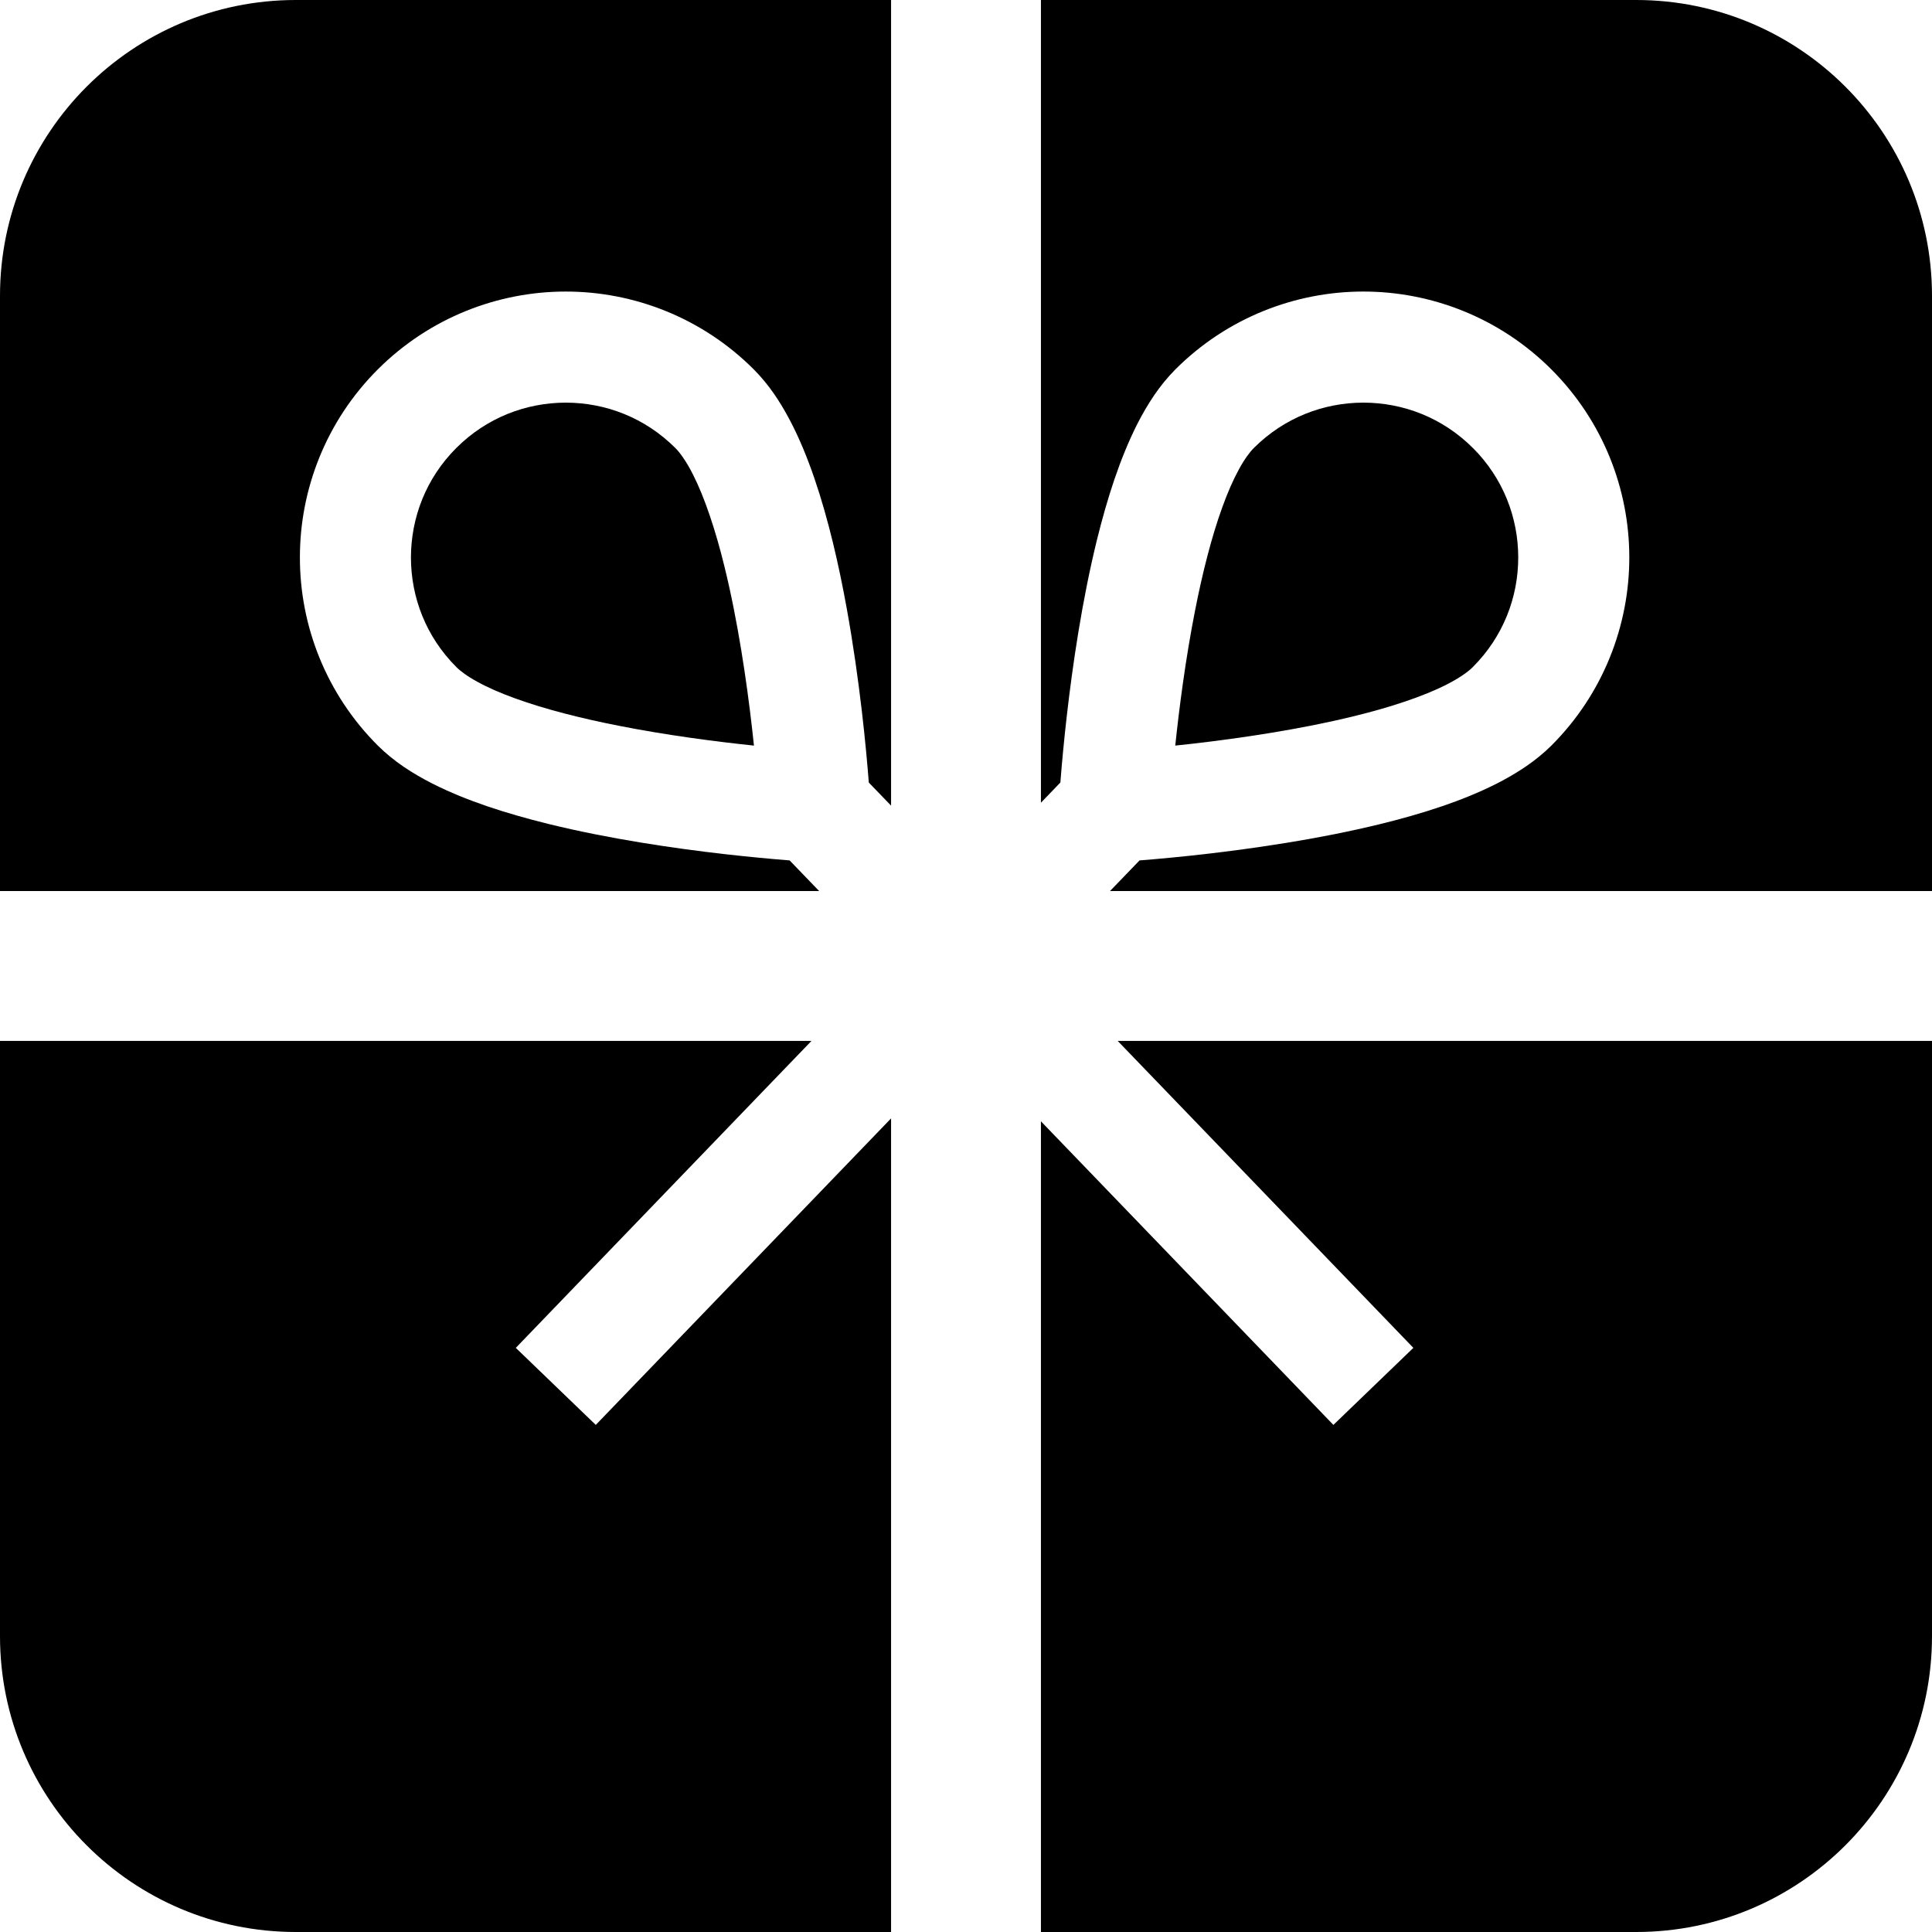
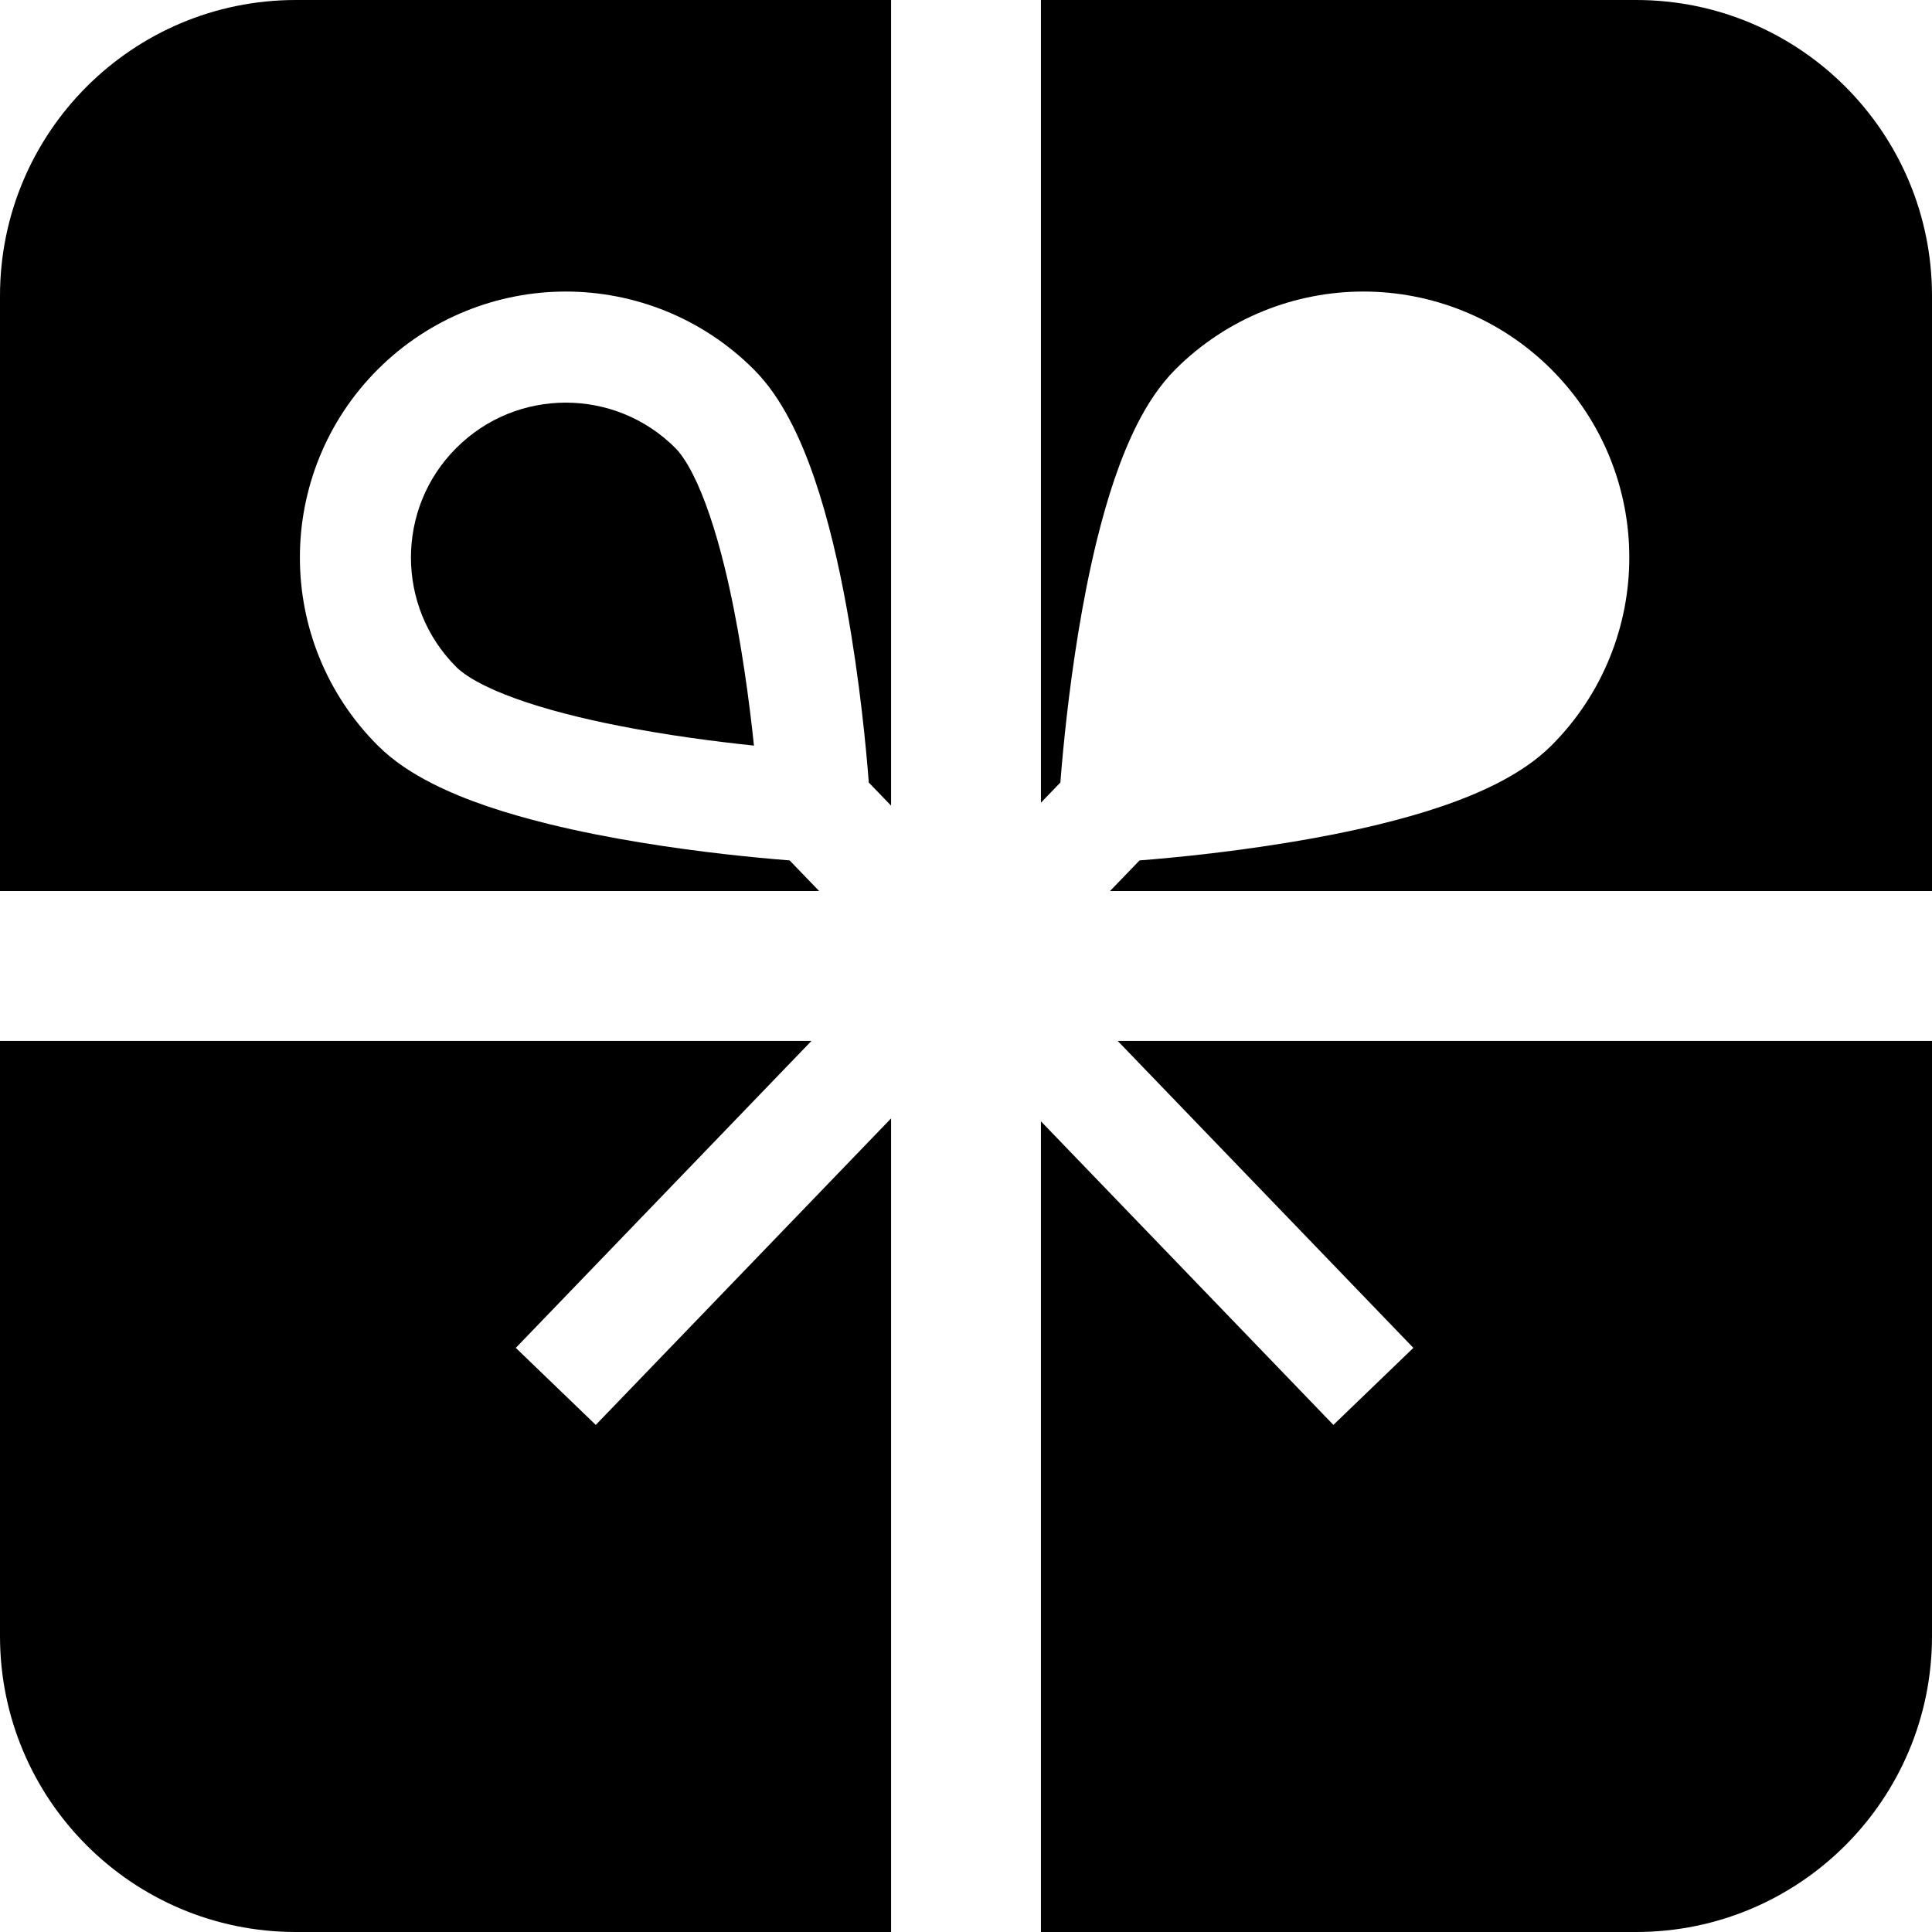
<svg xmlns="http://www.w3.org/2000/svg" height="800px" width="800px" version="1.1" id="_x32_" viewBox="0 0 512 512" xml:space="preserve">
  <style type="text/css">
	.st0{fill:#000000;}
</style>
  <g>
    <path class="st0" d="M0,78.41v157.724h217.084l-7.827-8.116c-0.327-0.03-0.597-0.048-0.942-0.077   c-4.078-0.328-9.732-0.847-16.367-1.597c-13.28-1.528-30.406-4-46.734-8.019c-10.906-2.712-21.445-6.02-30.656-10.684   c-5.25-2.682-10.155-5.808-14.443-10.068c-13.723-13.713-20.656-31.83-20.636-49.821c-0.02-17.992,6.895-36.118,20.636-49.85   c13.731-13.722,31.848-20.646,49.83-20.636c17.982-0.01,36.108,6.914,49.831,20.646c3.961,3.981,6.933,8.501,9.5,13.346   c2.558,4.847,4.683,10.068,6.558,15.53c3.732,10.924,6.463,22.896,8.559,34.436c3.491,19.299,5.174,37.348,5.846,46.158   l5.904,6.116V0H78.41C35.108,0,0,35.099,0,78.41z" />
-     <path class="st0" d="M383.355,181.417c3.414-1.721,5.847-3.49,6.972-4.654c8.049-8.059,12.011-18.463,12.021-29.022   c-0.01-10.558-3.972-20.982-12.011-29.02h-0.01c-8.058-8.049-18.463-12.002-29.021-12.02c-10.559,0.019-20.963,3.98-29.022,12.02   c-1,0.98-2.462,2.904-3.933,5.616c-1.491,2.702-3.01,6.154-4.423,10.077c-2.857,7.847-5.299,17.559-7.222,27.377   c-2.538,12.886-4.211,25.896-5.25,35.8c1.443-0.144,2.942-0.307,4.5-0.49c12.501-1.433,28.657-3.798,43.042-7.347   C368.576,187.408,377.384,184.476,383.355,181.417z" />
    <path class="st0" d="M433.59,0H275.857v212.727l5.155-5.356c0.029-0.414,0.057-0.769,0.096-1.221   c0.327-4.077,0.836-9.732,1.596-16.366c1.519-13.27,3.99-30.416,8.009-46.754c2.703-10.914,6.029-21.444,10.684-30.675   c2.702-5.26,5.827-10.165,10.077-14.444c13.723-13.732,31.849-20.656,49.831-20.646c17.982-0.01,36.108,6.914,49.83,20.636   c13.732,13.732,20.656,31.839,20.646,49.84c0.01,17.982-6.914,36.118-20.646,49.84c-3.99,3.952-8.51,6.914-13.347,9.491   c-4.856,2.558-10.068,4.683-15.53,6.558c-10.914,3.722-22.876,6.443-34.416,8.539c-19.078,3.462-36.926,5.155-45.85,5.847   l-7.827,8.116H512V78.41C512,35.099,476.892,0,433.59,0z" />
    <path class="st0" d="M374.557,357.2l-21.195,20.414l-77.506-80.458V512H433.59c43.302,0,78.41-35.098,78.41-78.41V275.858H296.205   L374.557,357.2z" />
    <path class="st0" d="M136.692,357.2l78.353-81.342H0V433.59C0,476.902,35.108,512,78.41,512h157.733V296.388l-78.256,81.227   L136.692,357.2z" />
    <path class="st0" d="M191.966,150.05c-2.346-9.578-5.288-18.376-8.346-24.348c-1.721-3.423-3.491-5.846-4.655-6.98   c-8.049-8.04-18.463-12.002-29.022-12.02c-10.558,0.019-20.963,3.971-29.021,12.02c-8.039,8.039-12.002,18.463-12.02,29.03   c0.018,10.549,3.981,20.973,12.02,29.012c0.981,0.999,2.904,2.462,5.616,3.933c2.692,1.491,6.144,3,10.059,4.413   c7.856,2.847,17.559,5.299,27.367,7.222c12.894,2.548,25.925,4.222,35.839,5.26c-0.144-1.433-0.317-2.924-0.49-4.481   C197.89,180.62,195.524,164.455,191.966,150.05z" />
  </g>
</svg>